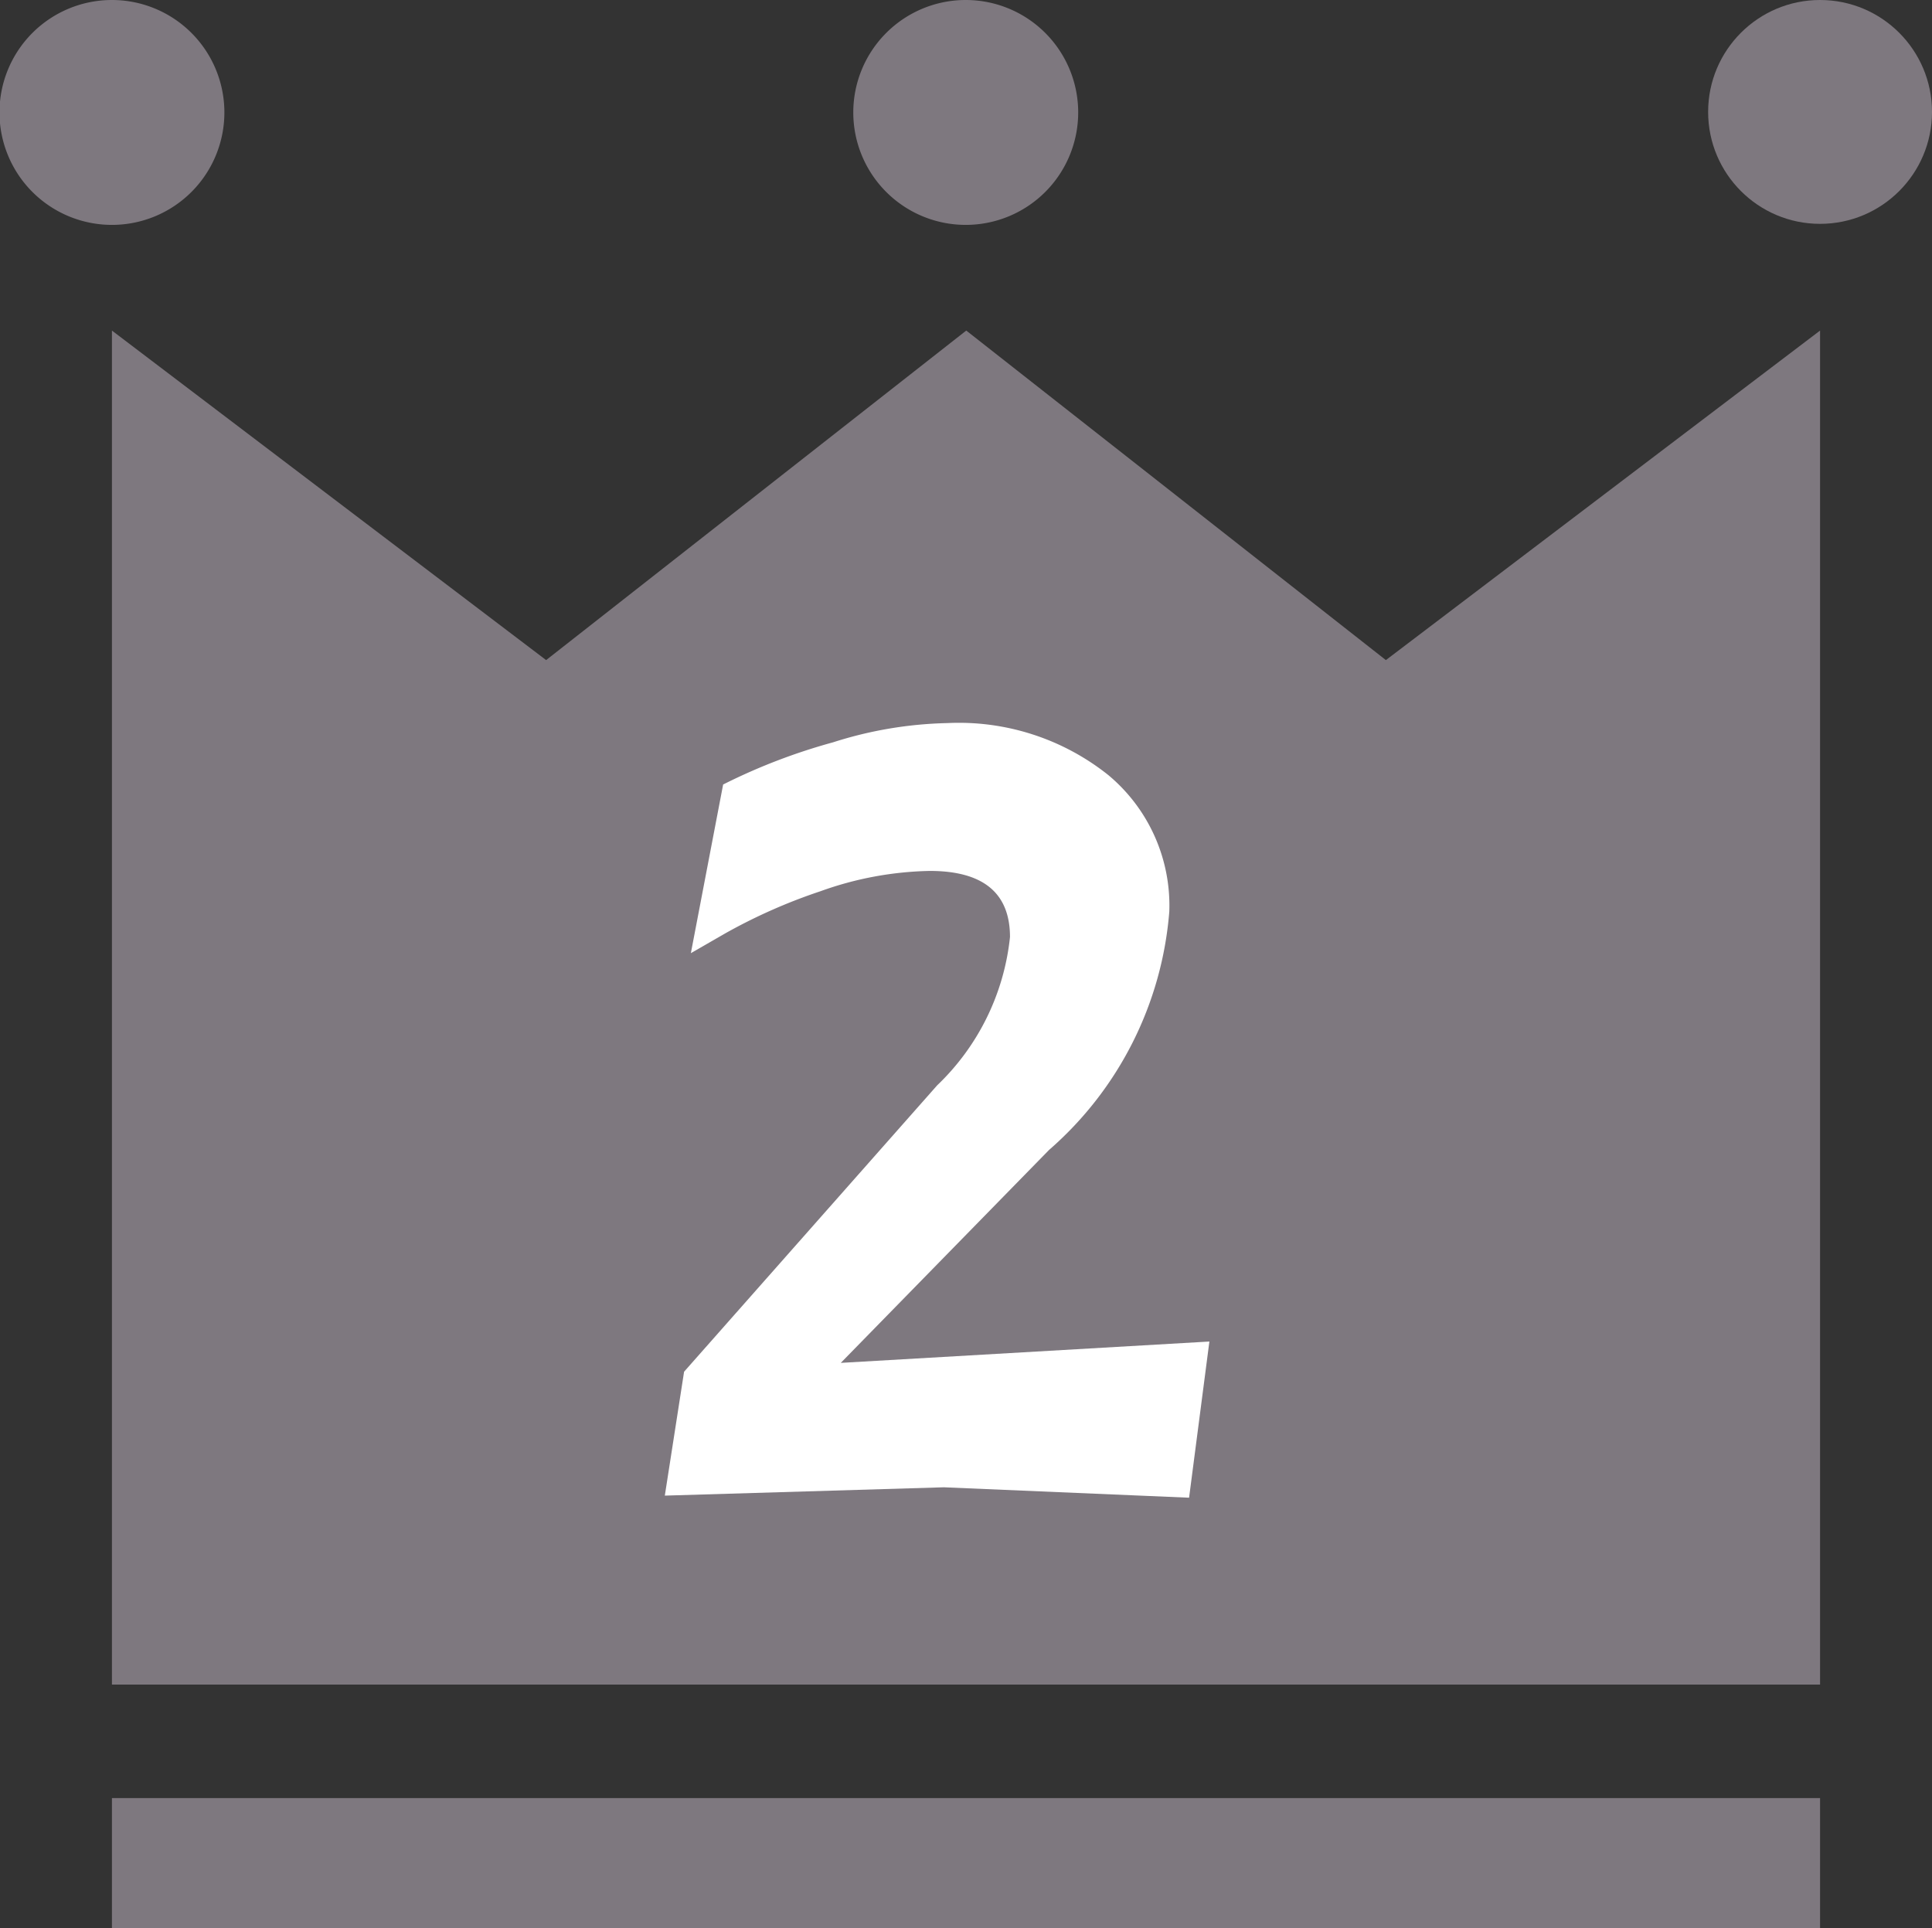
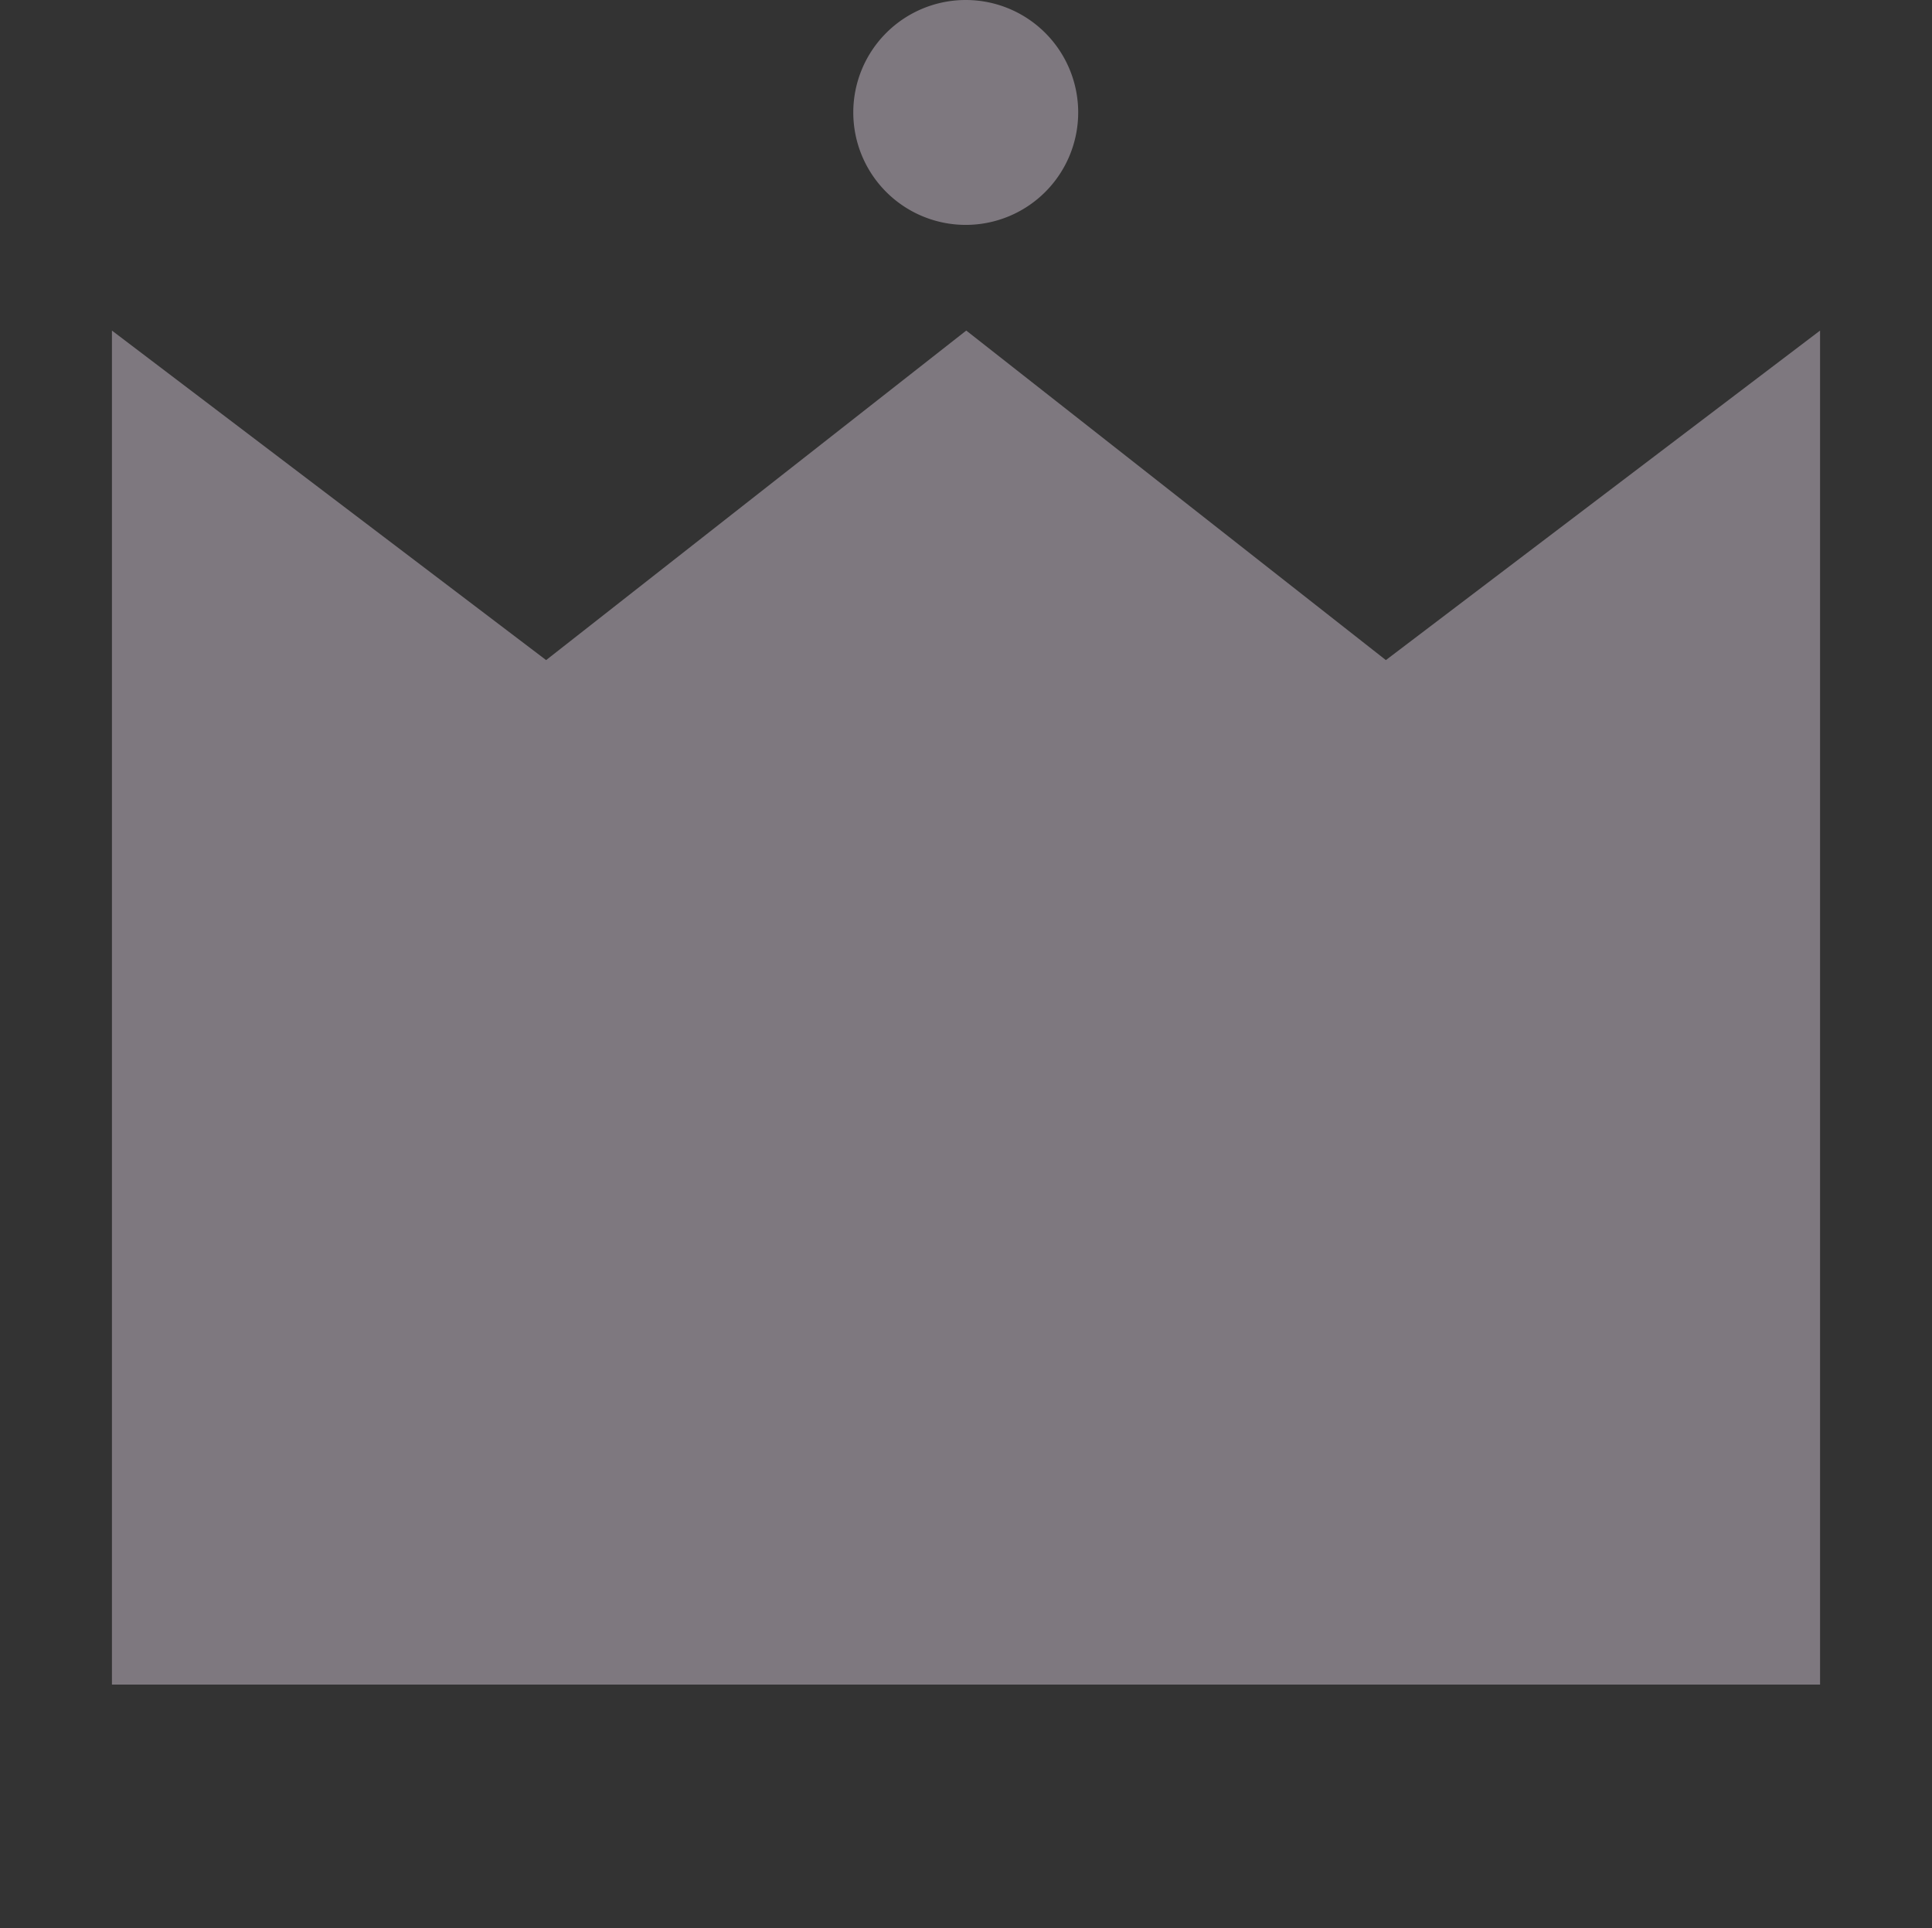
<svg xmlns="http://www.w3.org/2000/svg" viewBox="0 0 37.11 37.04">
  <rect x="0" y="0" width="37.11" height="37.04" fill="#333333" stroke="none" />
  <defs>
    <style>.cls-1{fill:#7e787f;}.cls-2{fill:#fff;}</style>
  </defs>
  <g id="图层_2" data-name="图层 2">
    <g id="レイヤー_1" data-name="レイヤー 1">
      <polygon class="cls-1" points="34.96 32.36 34.96 6.35 26.62 12.68 18.56 6.35 10.49 12.68 2.15 6.35 2.15 32.36 34.96 32.36" />
-       <rect class="cls-1" x="2.15" y="34.54" width="32.81" height="2.5" />
      <path class="cls-1" d="M20.71,2.15A2.16,2.16,0,1,1,18.56,0,2.16,2.16,0,0,1,20.71,2.15Z" />
-       <path class="cls-1" d="M4.31,2.15A2.16,2.16,0,1,1,2.15,0,2.16,2.16,0,0,1,4.31,2.15Z" />
-       <circle class="cls-1" cx="34.96" cy="2.15" r="2.15" />
-       <path class="cls-2" d="M19.4,18c0-.85-.52-1.27-1.54-1.27a6.53,6.53,0,0,0-2.1.39,10.54,10.54,0,0,0-1.83.81l-.66.38.62-3.24A11.37,11.37,0,0,1,16,14.26a7.71,7.71,0,0,1,2.2-.37,4.6,4.6,0,0,1,3.09,1,3.26,3.26,0,0,1,1.17,2.62,6.78,6.78,0,0,1-2.31,4.58l-4,4.09,7.08-.41-.39,3-4.71-.2-5.36.16.37-2.38L18,20.85A4.6,4.6,0,0,0,19.4,18Z" />
    </g>
  </g>
</svg>